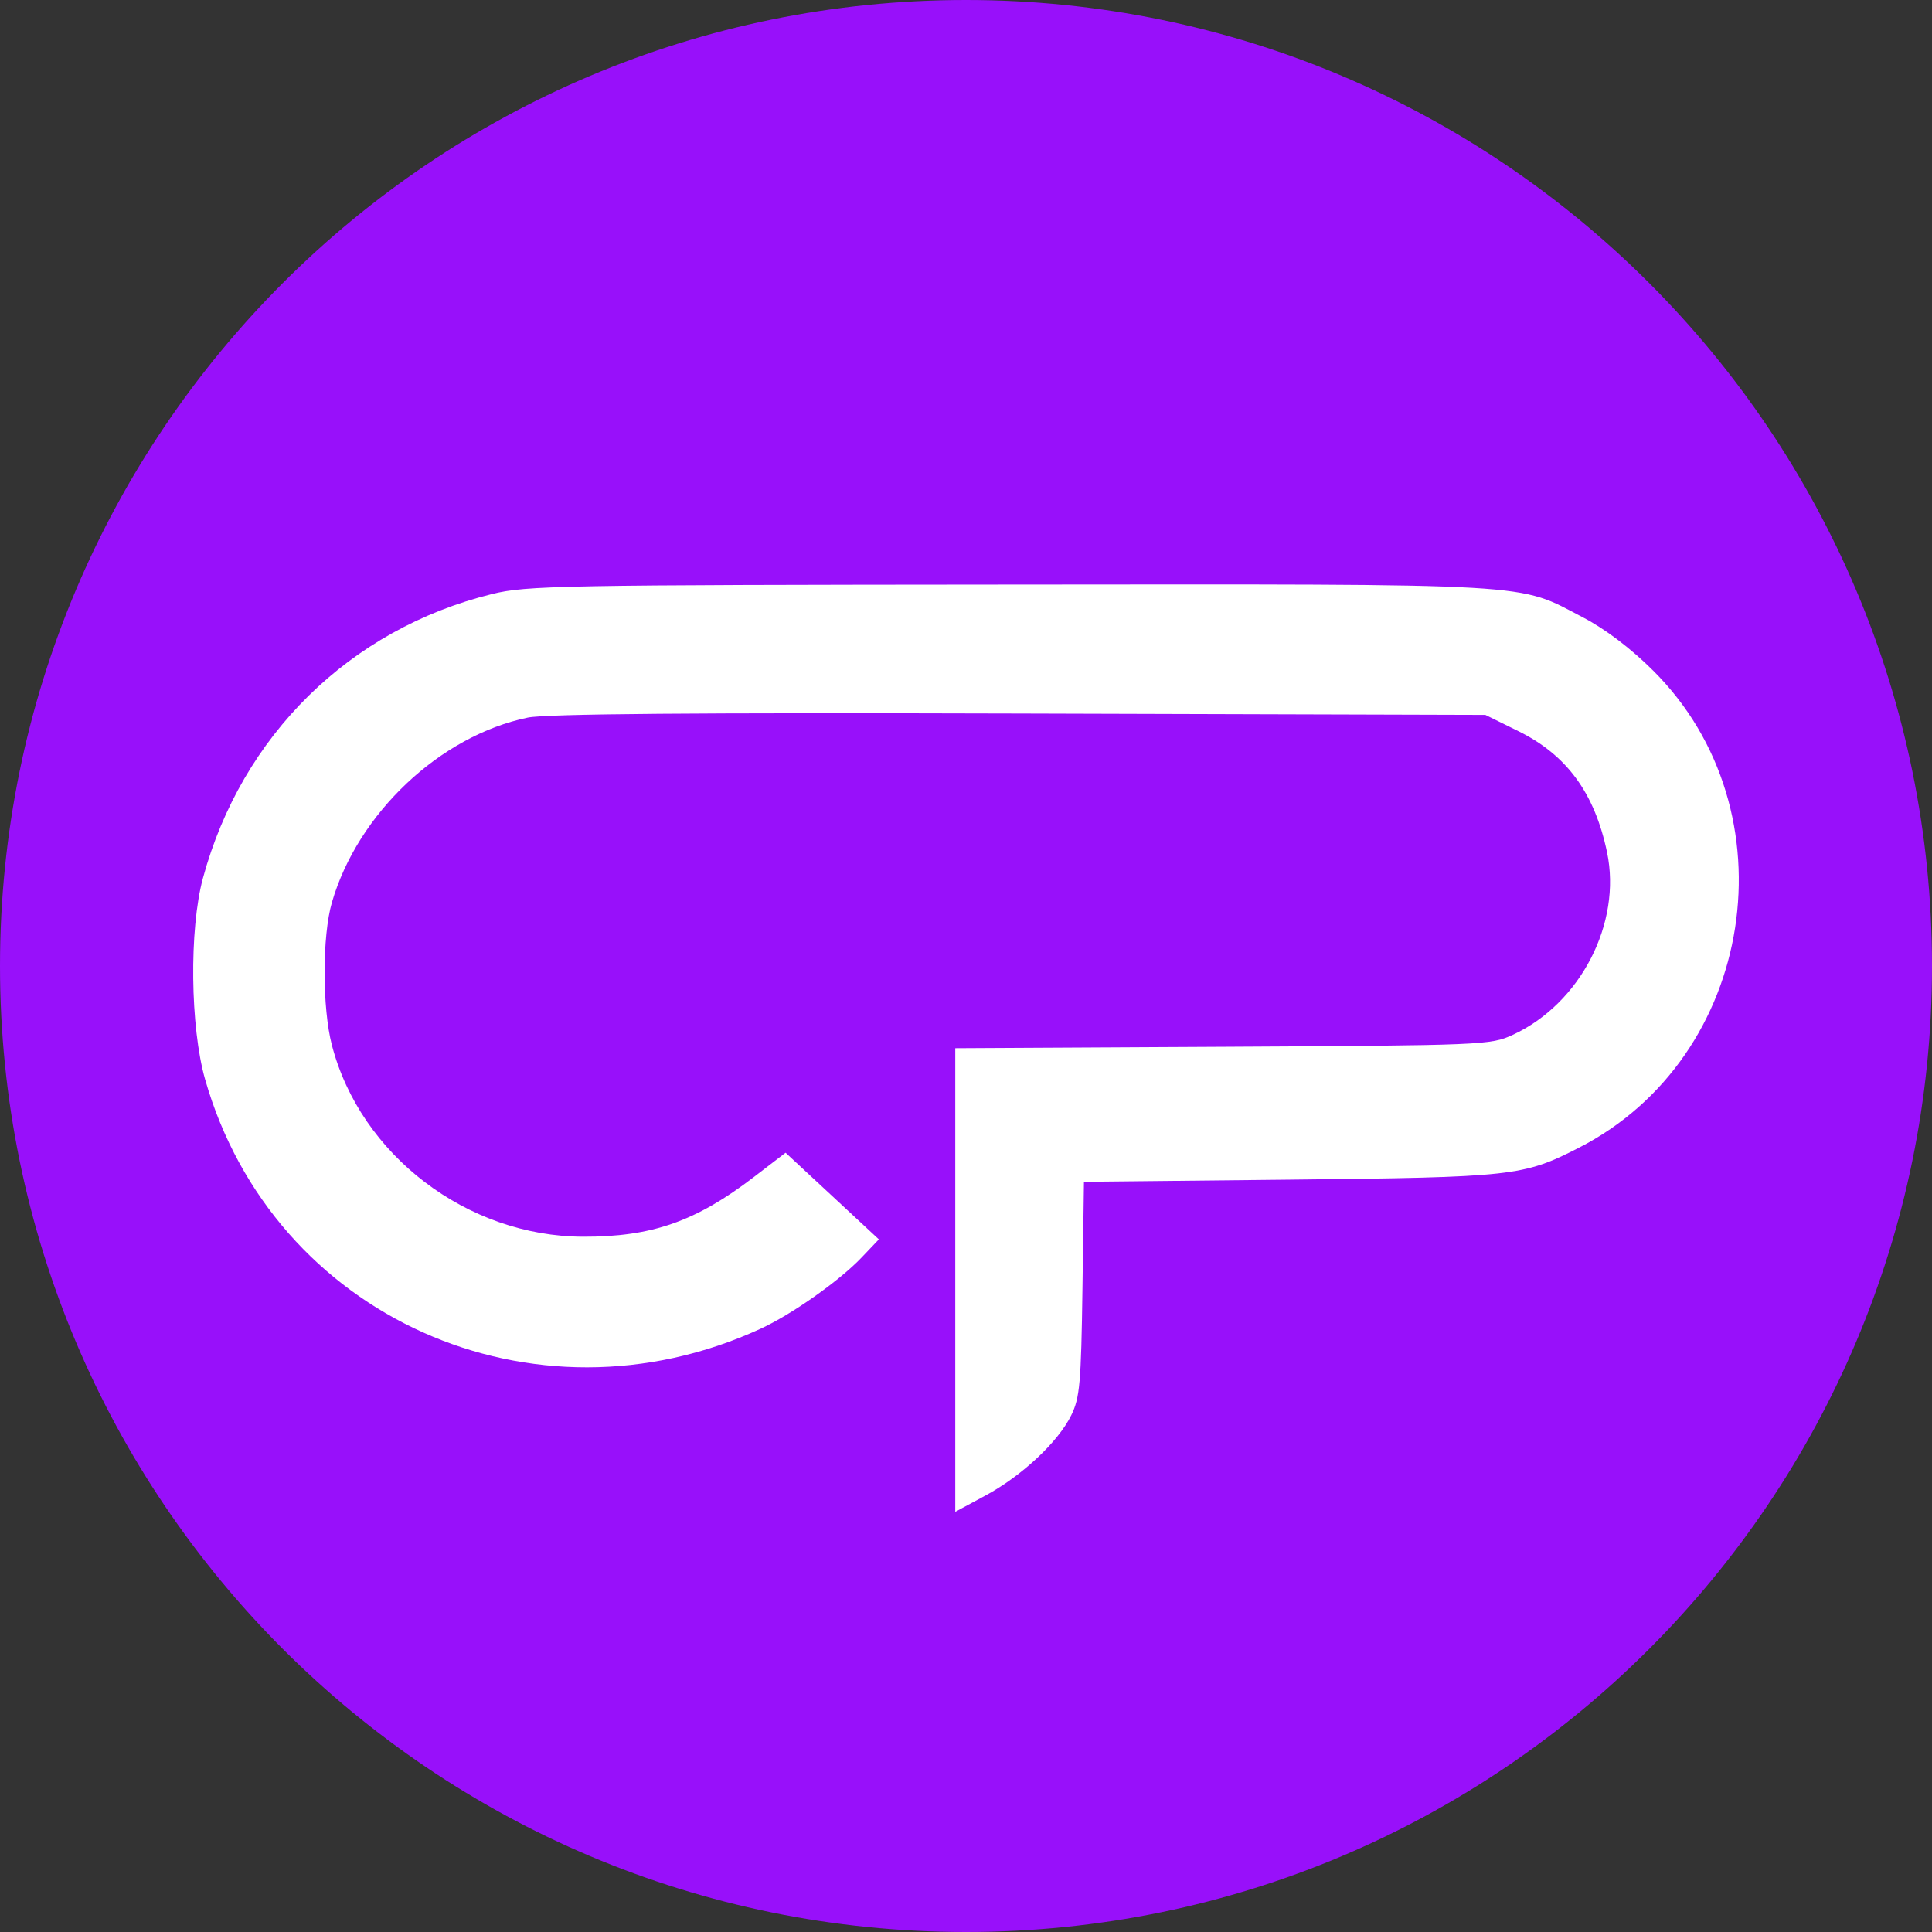
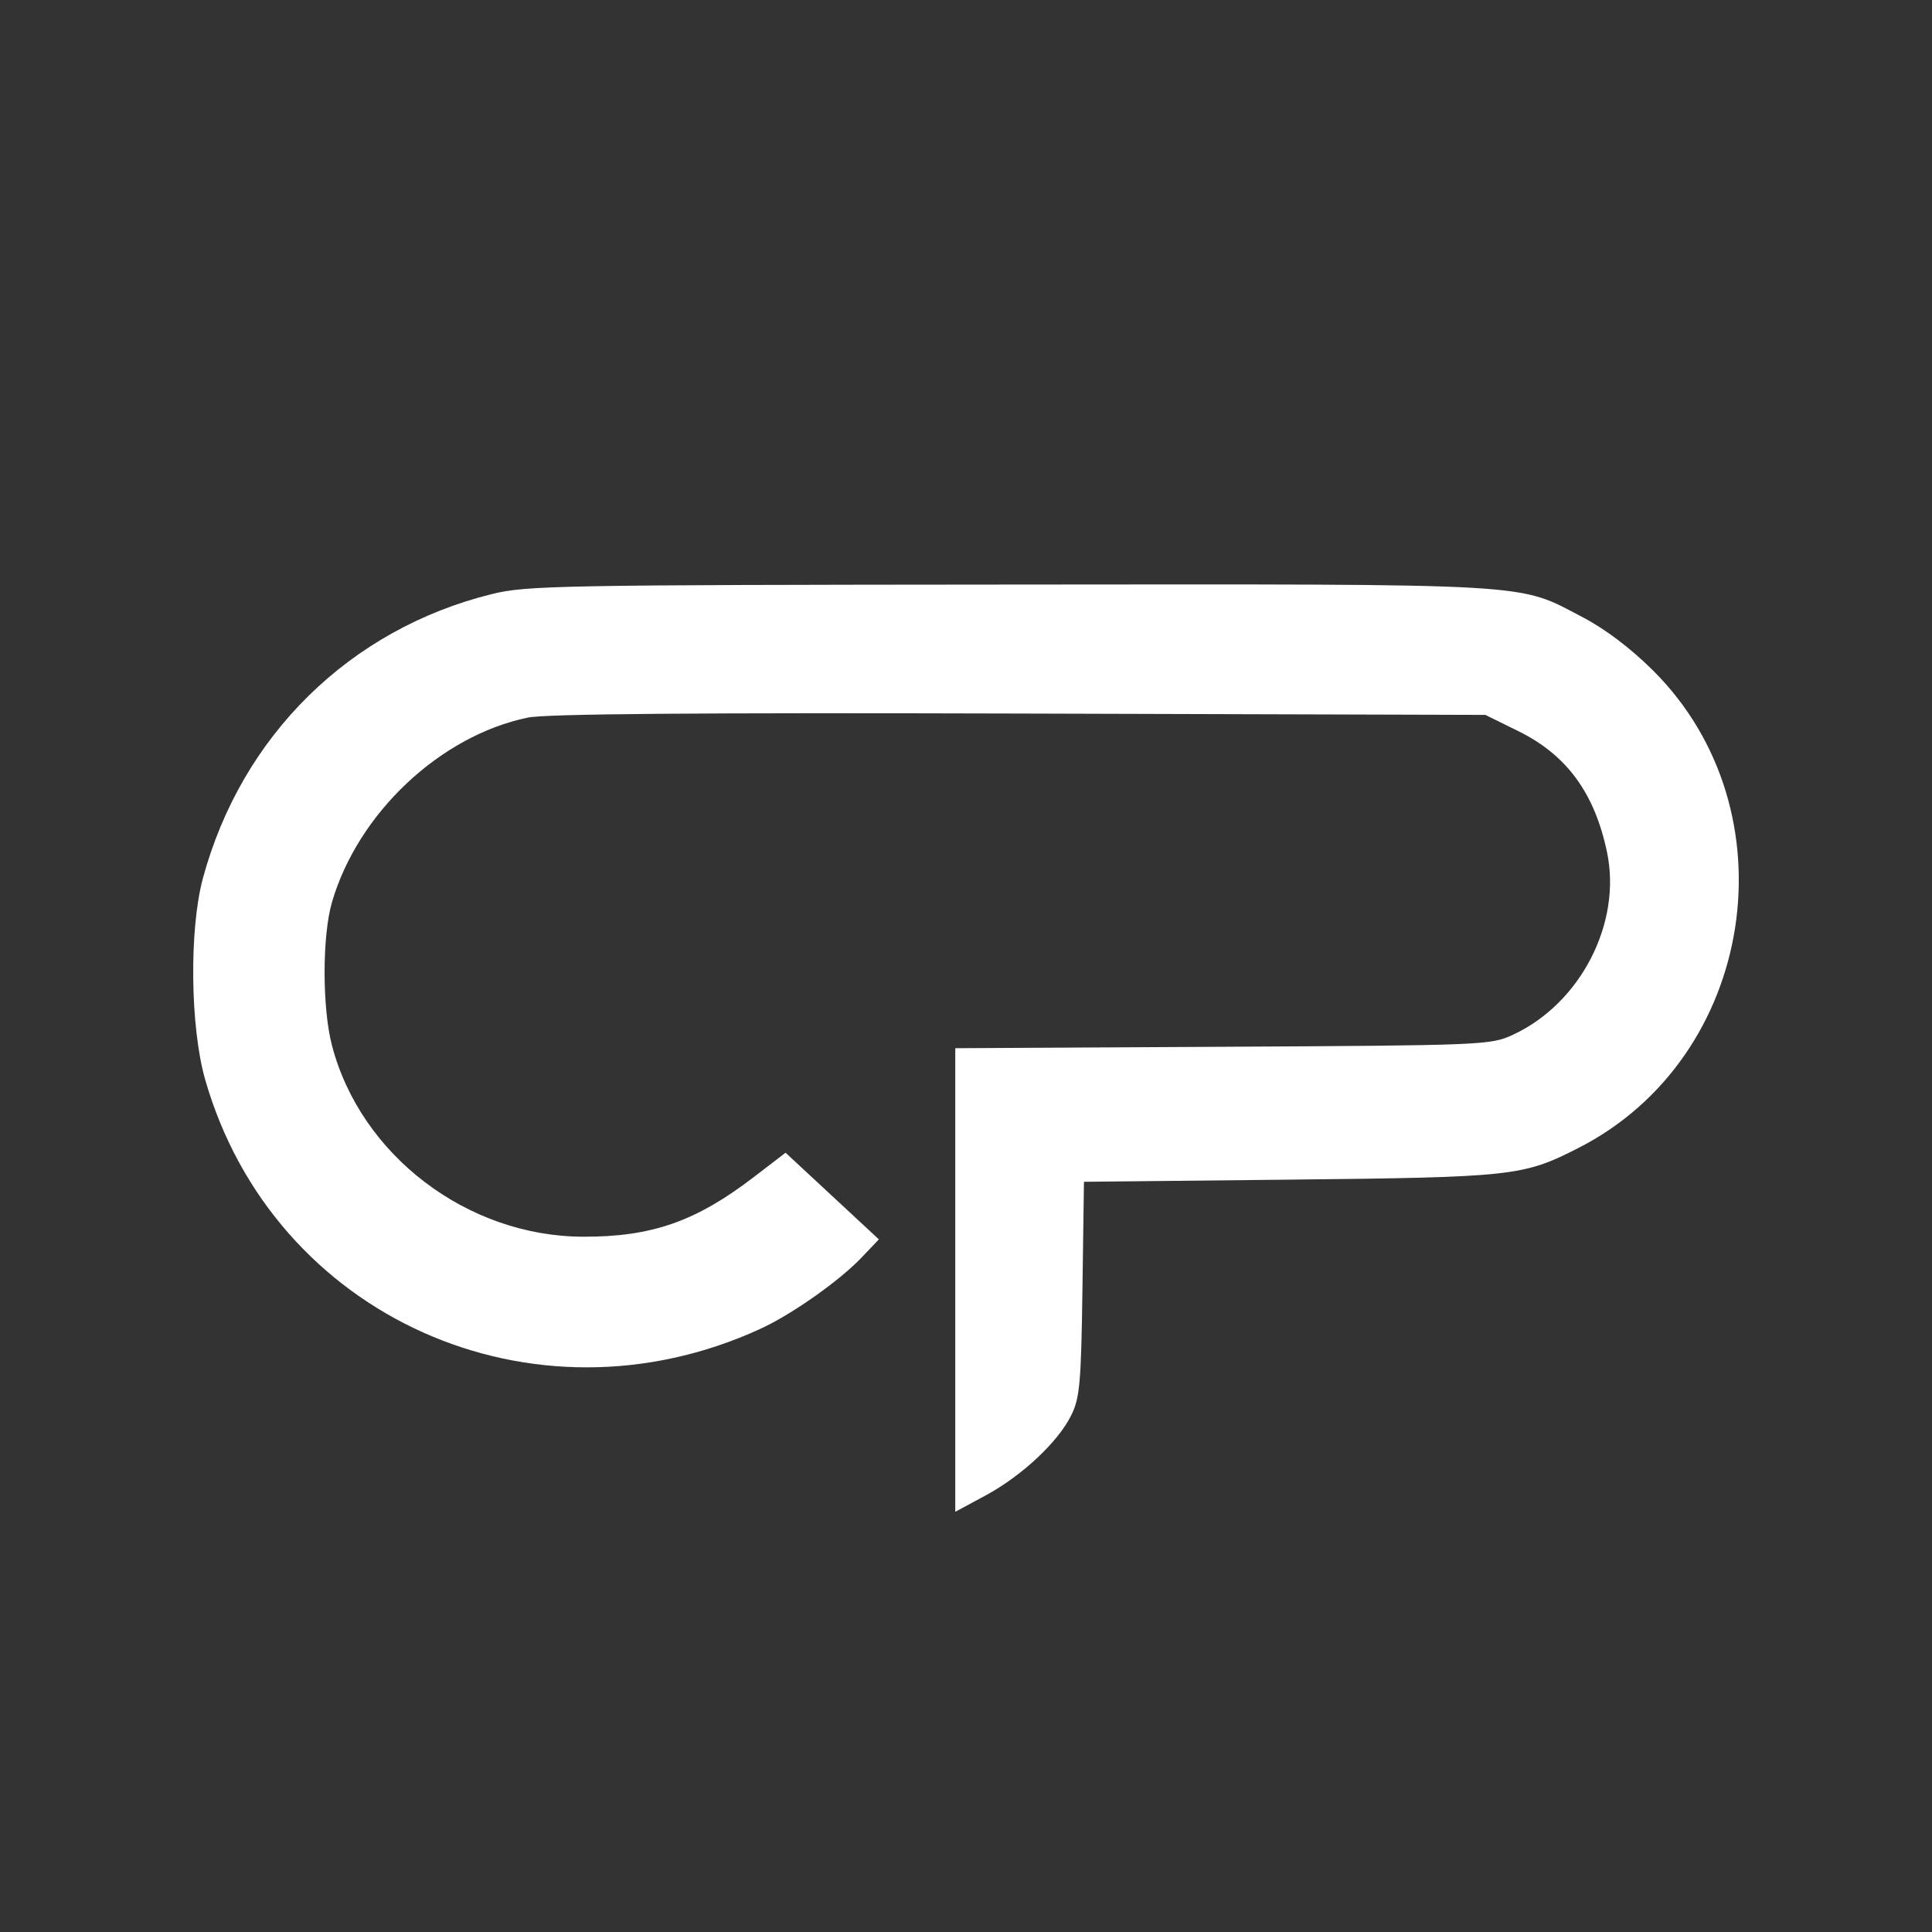
<svg xmlns="http://www.w3.org/2000/svg" width="400" height="400" viewBox="0 0 400 400" fill="none">
  <rect x="0" y="0" width="400" height="400" fill="#333333" stroke="none" />
-   <path d="M0 200C0 89.543 89.543 0 200 0V0C310.457 0 400 89.543 400 200V200C400 310.457 310.457 400 200 400V400C89.543 400 0 310.457 0 200V200Z" fill="#9810FA" />
  <path fill-rule="evenodd" clip-rule="evenodd" d="M101.849 122.992C72.42 130.26 50.017 152.284 42.016 181.812C39.149 192.396 39.373 212.682 42.478 223.516C56.554 272.643 110.343 296.775 157.467 275.104C163.964 272.116 173.784 265.192 178.388 260.351L181.96 256.597L172.302 247.627L162.645 238.658L156.127 243.655C144.075 252.898 134.971 256.086 120.728 256.049C96.724 255.988 74.642 239.158 68.72 216.411C66.696 208.634 66.698 193.793 68.725 186.819C74.075 168.402 91.092 152.347 109.263 148.573C113.02 147.792 143.98 147.537 211.096 147.732L307.53 148.013L314.359 151.377C324.38 156.314 330.151 164.195 332.72 176.452C335.798 191.135 327.216 207.771 313.222 214.244C308.615 216.375 307.218 216.434 253.142 216.724L197.778 217.02V265.01V313L204.012 309.642C211.556 305.577 219.075 298.545 221.794 293.009C223.568 289.4 223.837 286.345 224.111 266.801L224.421 244.679L266.973 244.231C313.335 243.743 315.357 243.52 326.875 237.634C363.473 218.927 371.425 167.881 342.264 138.839C337.687 134.281 332.386 130.256 327.801 127.859C313.955 120.62 319.615 120.946 209.045 121.027C115.748 121.097 109.022 121.22 101.849 122.992Z" fill="white" />
</svg>